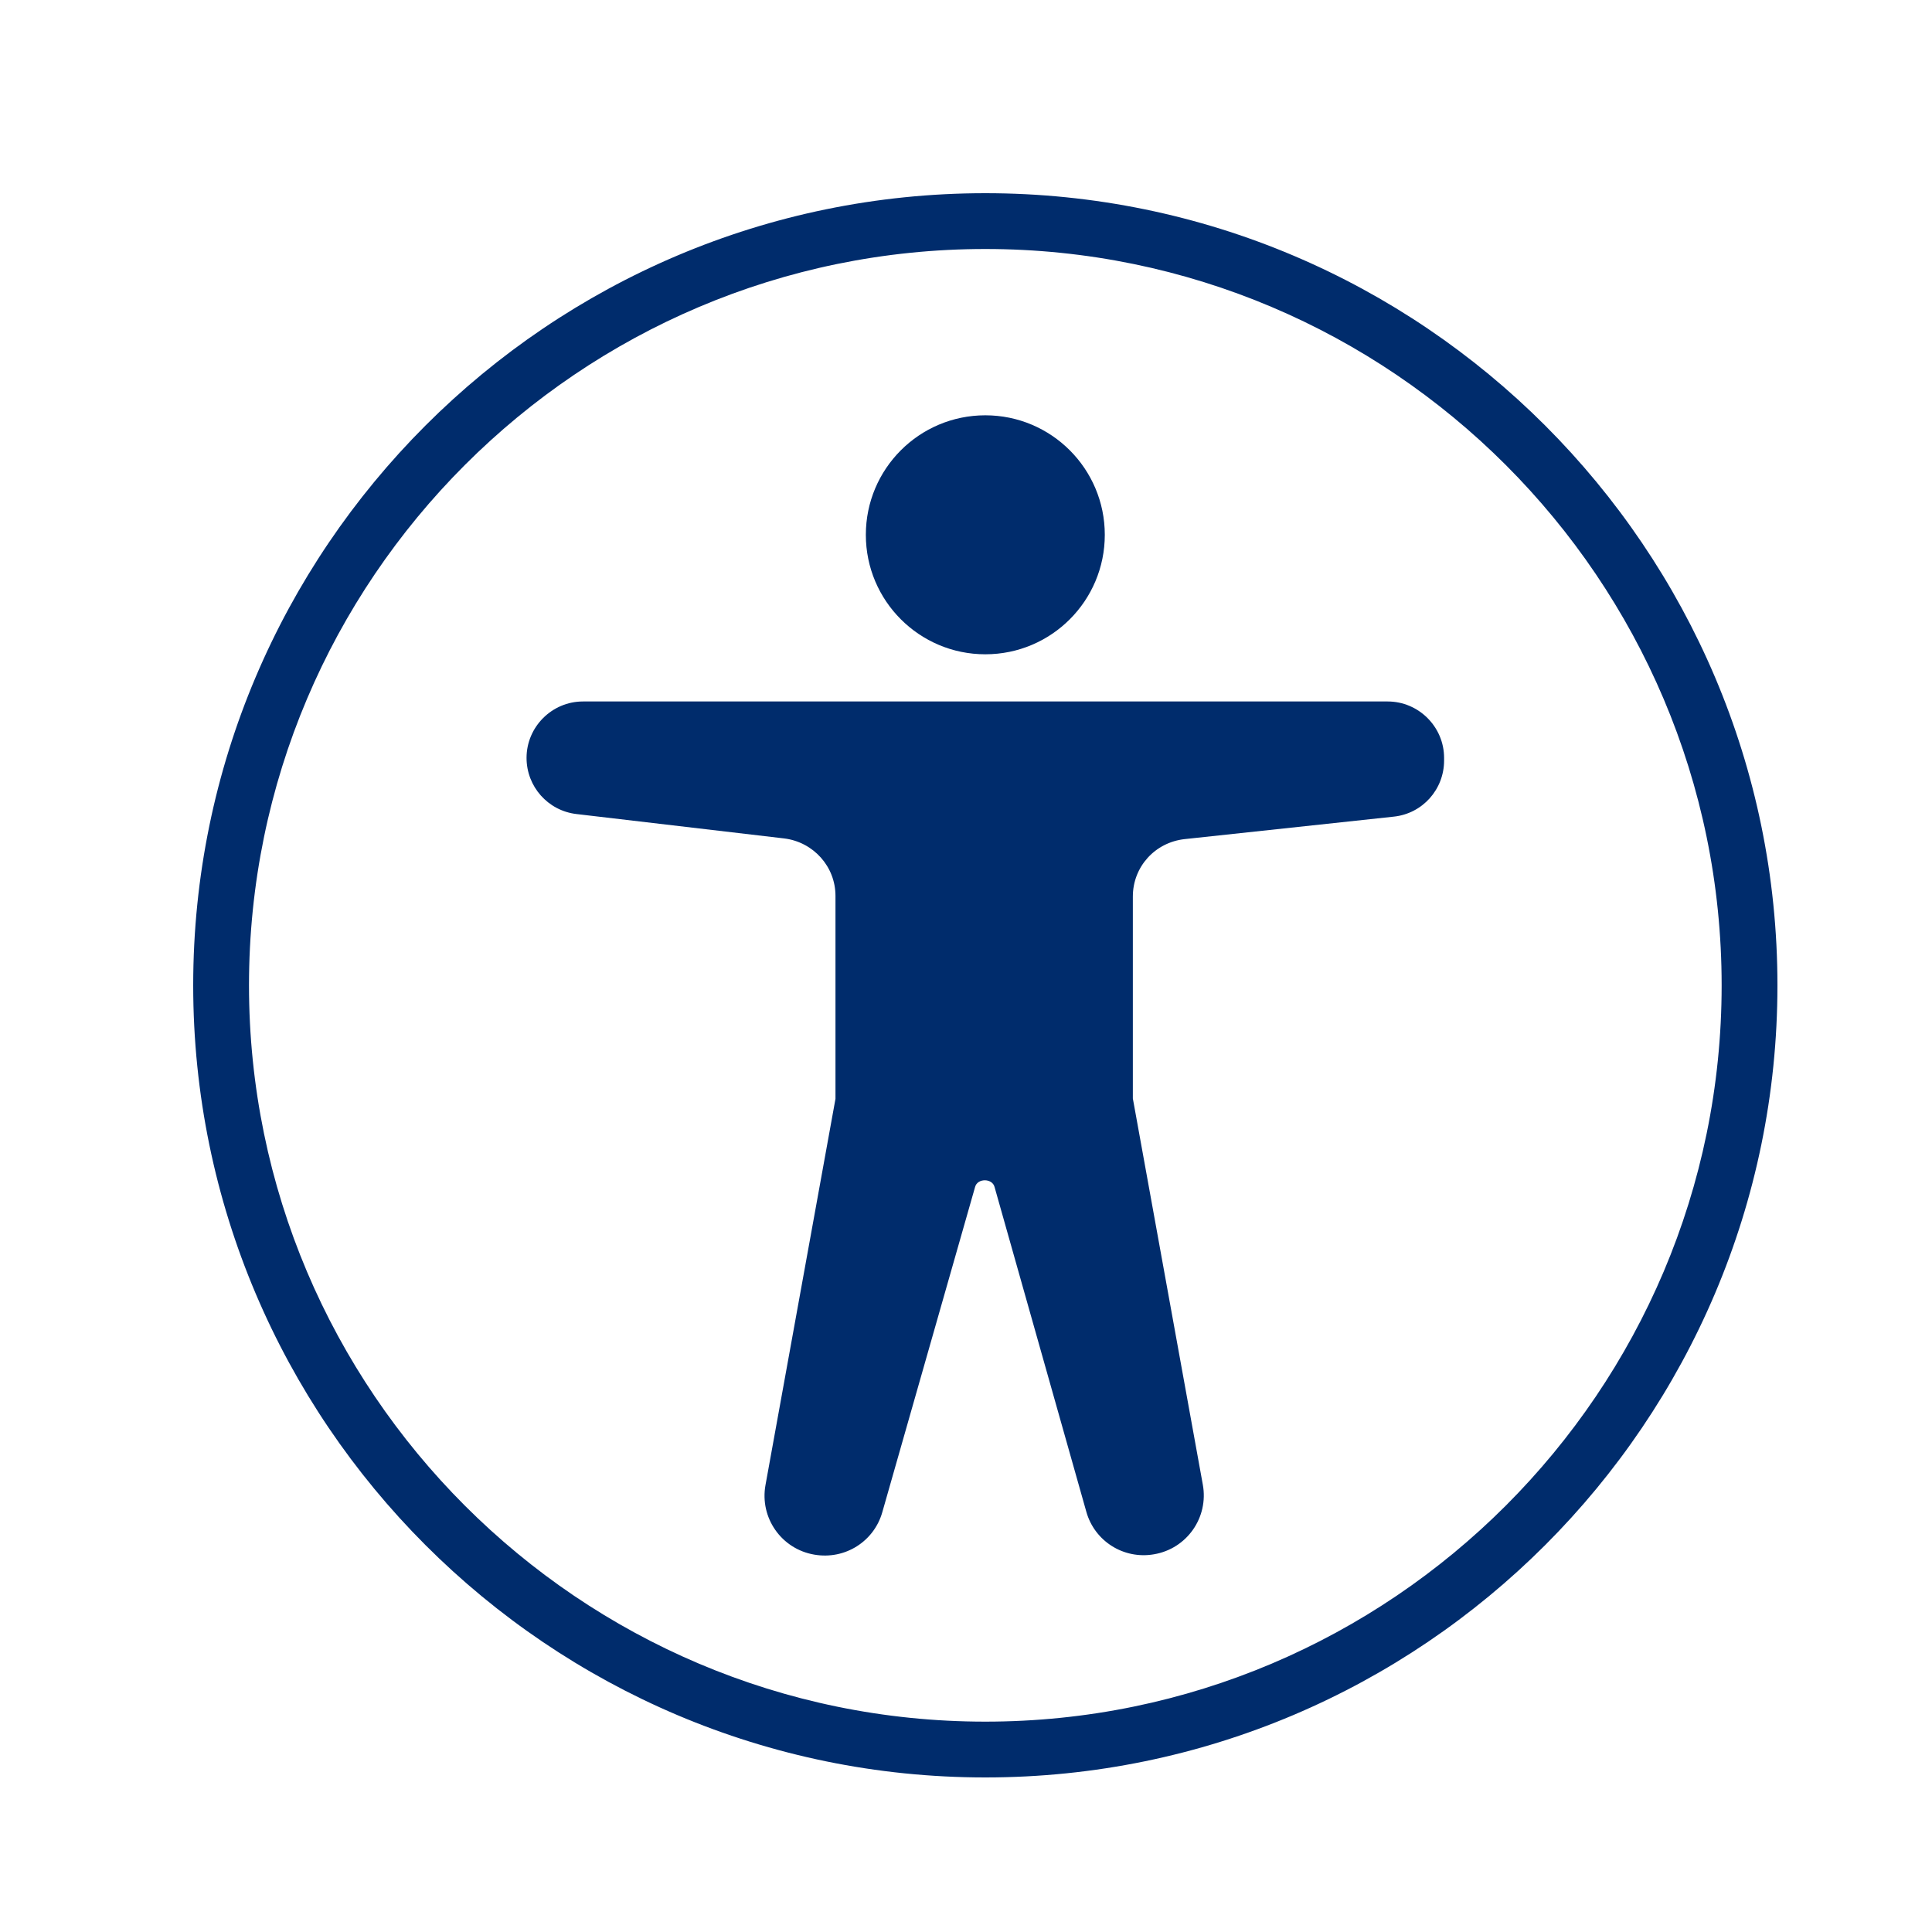
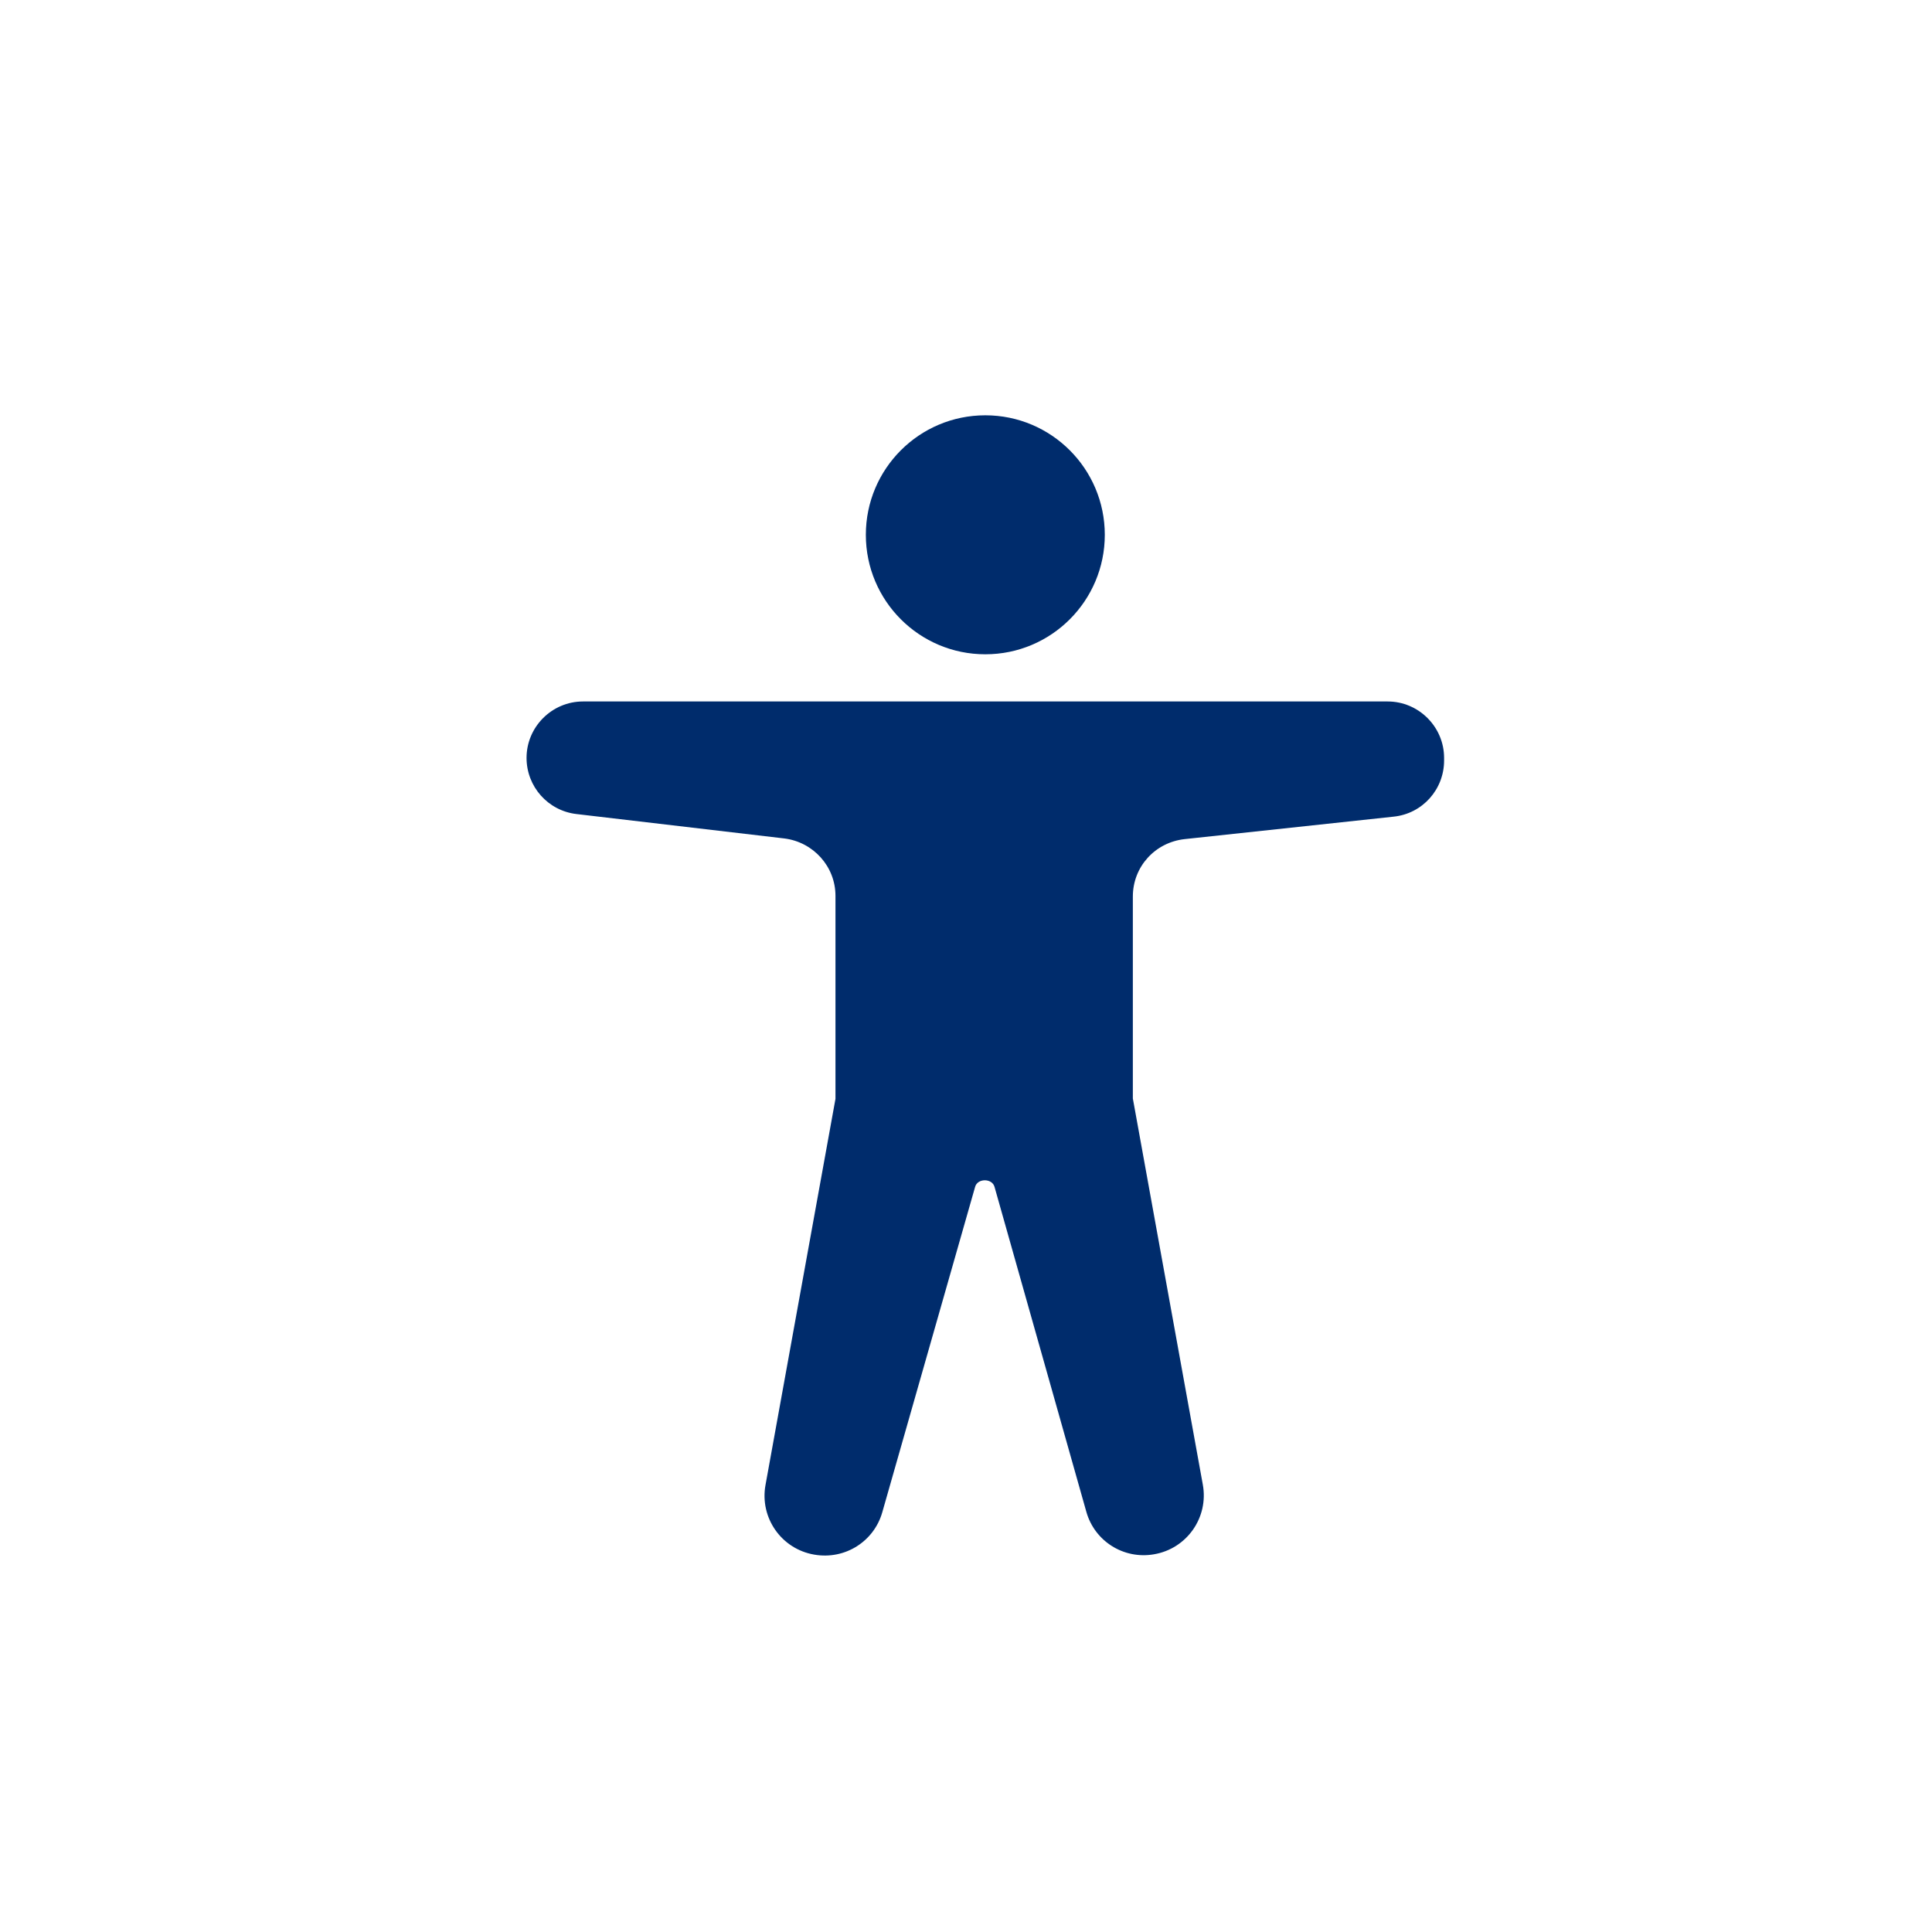
<svg xmlns="http://www.w3.org/2000/svg" width="50" height="50" viewBox="0 0 50 50" fill="none">
-   <path d="M25.5 5C14.199 5 5 14.199 5 25.5C5 36.801 14.199 46 25.5 46C36.801 46 46 36.801 46 25.5C46 14.199 36.801 5 25.5 5ZM44.556 25.5C44.556 36.006 36.006 44.556 25.5 44.556C14.994 44.556 6.444 36.006 6.444 25.5C6.444 14.994 14.994 6.444 25.5 6.444C36.006 6.444 44.556 14.994 44.556 25.5Z" fill="#002C6C" />
  <path d="M37.373 19.614V19.683C37.373 20.426 36.818 21.058 36.066 21.135L30.659 21.716C29.89 21.801 29.318 22.433 29.318 23.202V28.429L31.129 38.423C31.283 39.269 30.719 40.08 29.865 40.225C29.079 40.362 28.327 39.884 28.114 39.124L25.739 30.719C25.679 30.488 25.295 30.488 25.235 30.719L22.835 39.132C22.621 39.892 21.87 40.371 21.075 40.234C20.221 40.089 19.657 39.277 19.811 38.432L21.622 28.438V23.185C21.622 22.425 21.05 21.793 20.298 21.699L14.917 21.067C14.182 20.981 13.627 20.358 13.627 19.614C13.627 18.811 14.285 18.154 15.088 18.154H35.912C36.715 18.154 37.373 18.811 37.373 19.614Z" fill="#002C6C" />
  <path d="M25.5 16.933C27.208 16.933 28.592 15.548 28.592 13.841C28.592 12.133 27.208 10.748 25.5 10.748C23.792 10.748 22.408 12.133 22.408 13.841C22.408 15.548 23.792 16.933 25.5 16.933Z" fill="#002C6C" />
</svg>